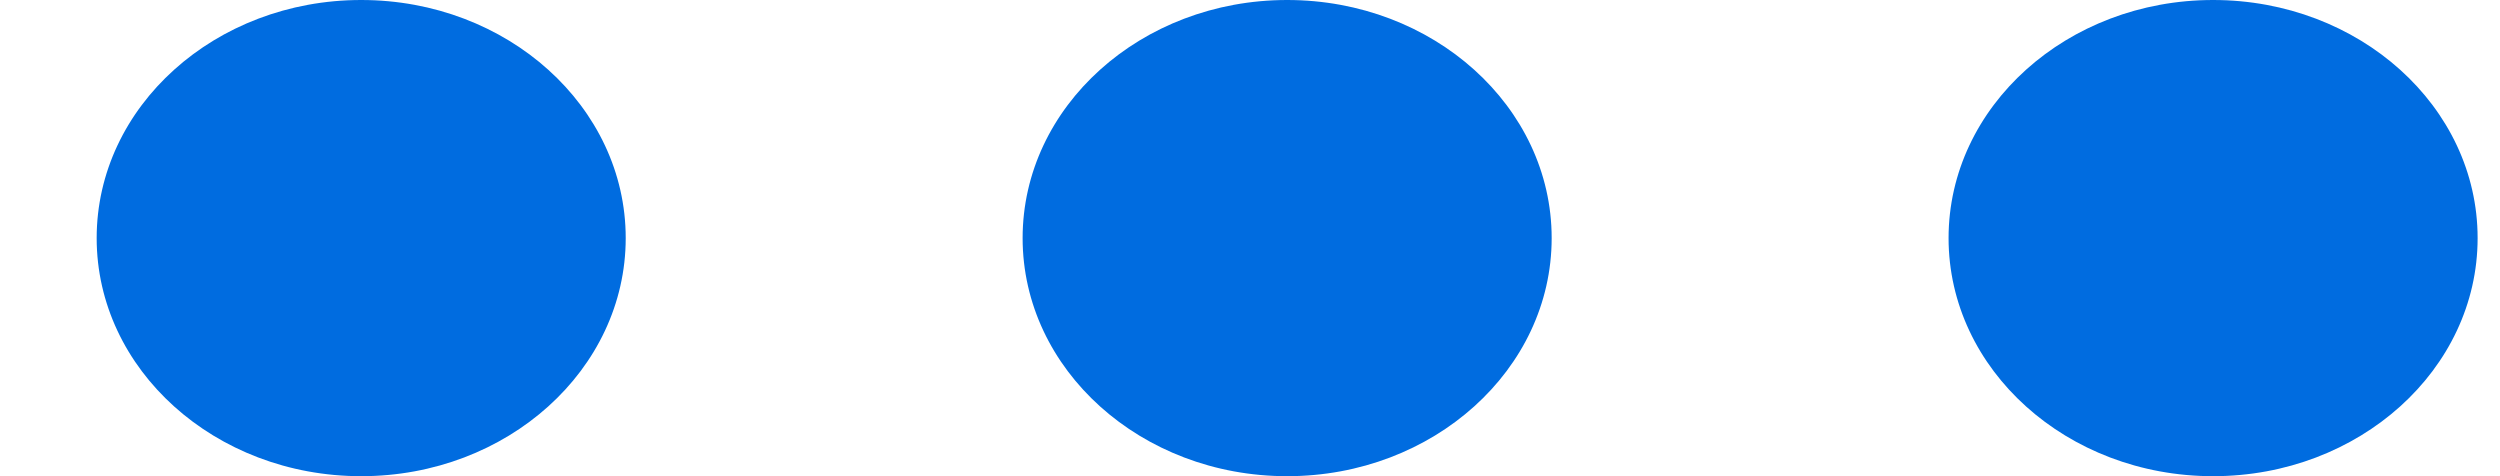
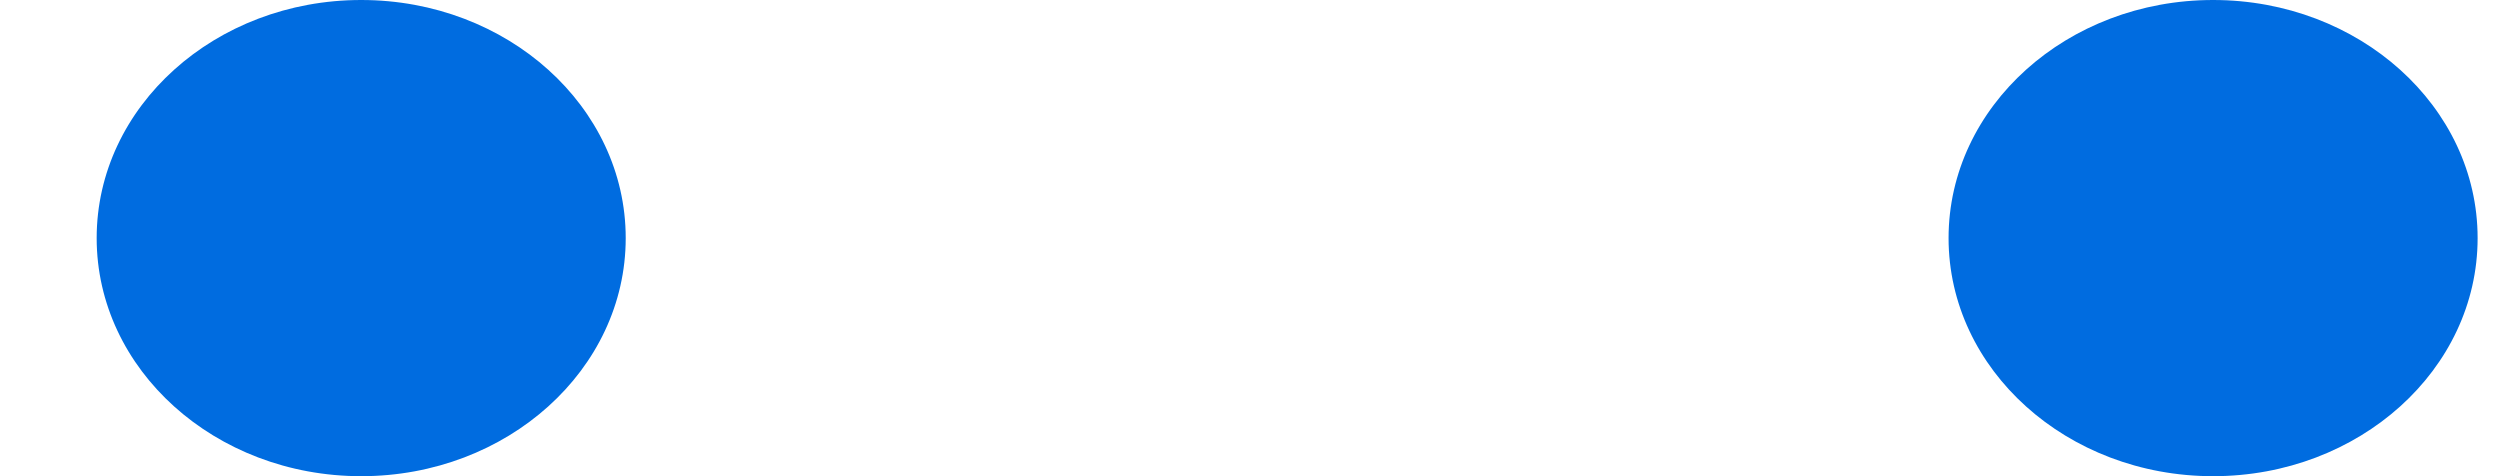
<svg xmlns="http://www.w3.org/2000/svg" width="21" height="4" viewBox="0 0 21 4" fill="none">
  <g id="three dot menu">
    <ellipse id="Ellipse 1" cx="2.222" cy="2" rx="2.222" ry="2" transform="matrix(1 0 0 -1 0.812 4)" fill="#006CE0" />
-     <ellipse id="Ellipse 2" cx="2.222" cy="2" rx="2.222" ry="2" transform="matrix(1 0 0 -1 8.59 4)" fill="#006CE0" />
    <ellipse id="Ellipse 3" cx="2.222" cy="2" rx="2.222" ry="2" transform="matrix(1 0 0 -1 16.368 4)" fill="#006CE0" />
  </g>
</svg>